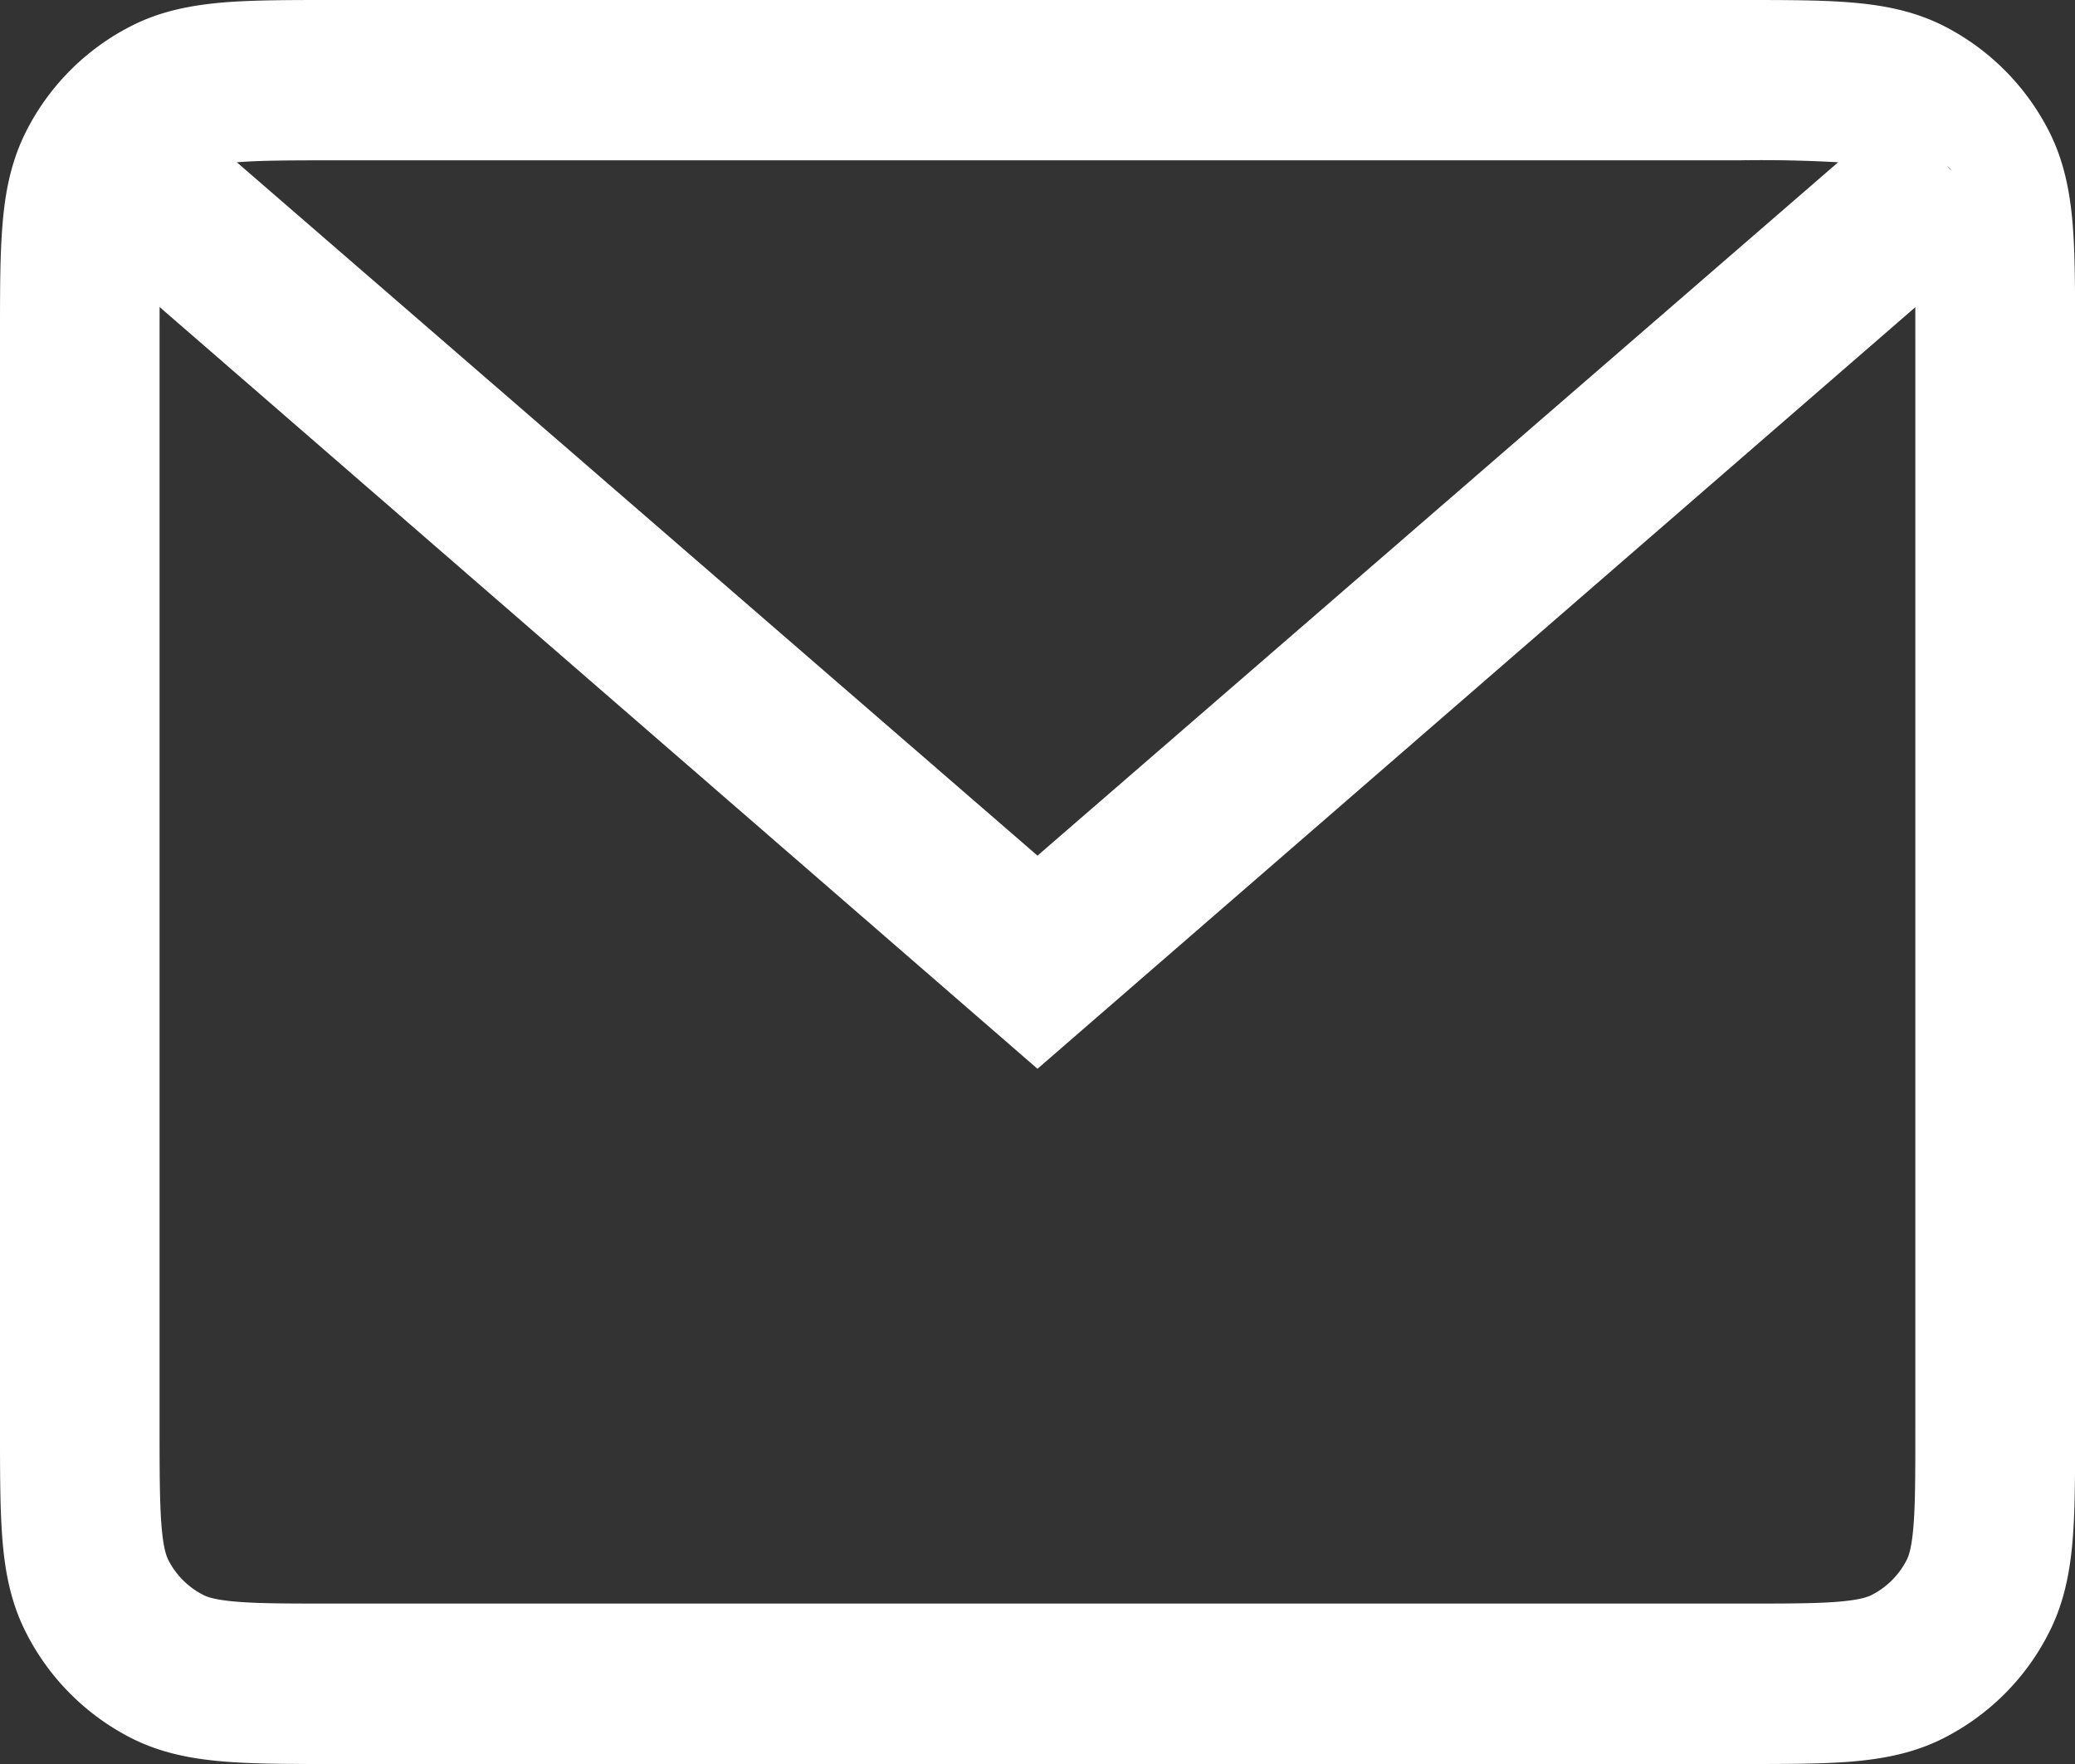
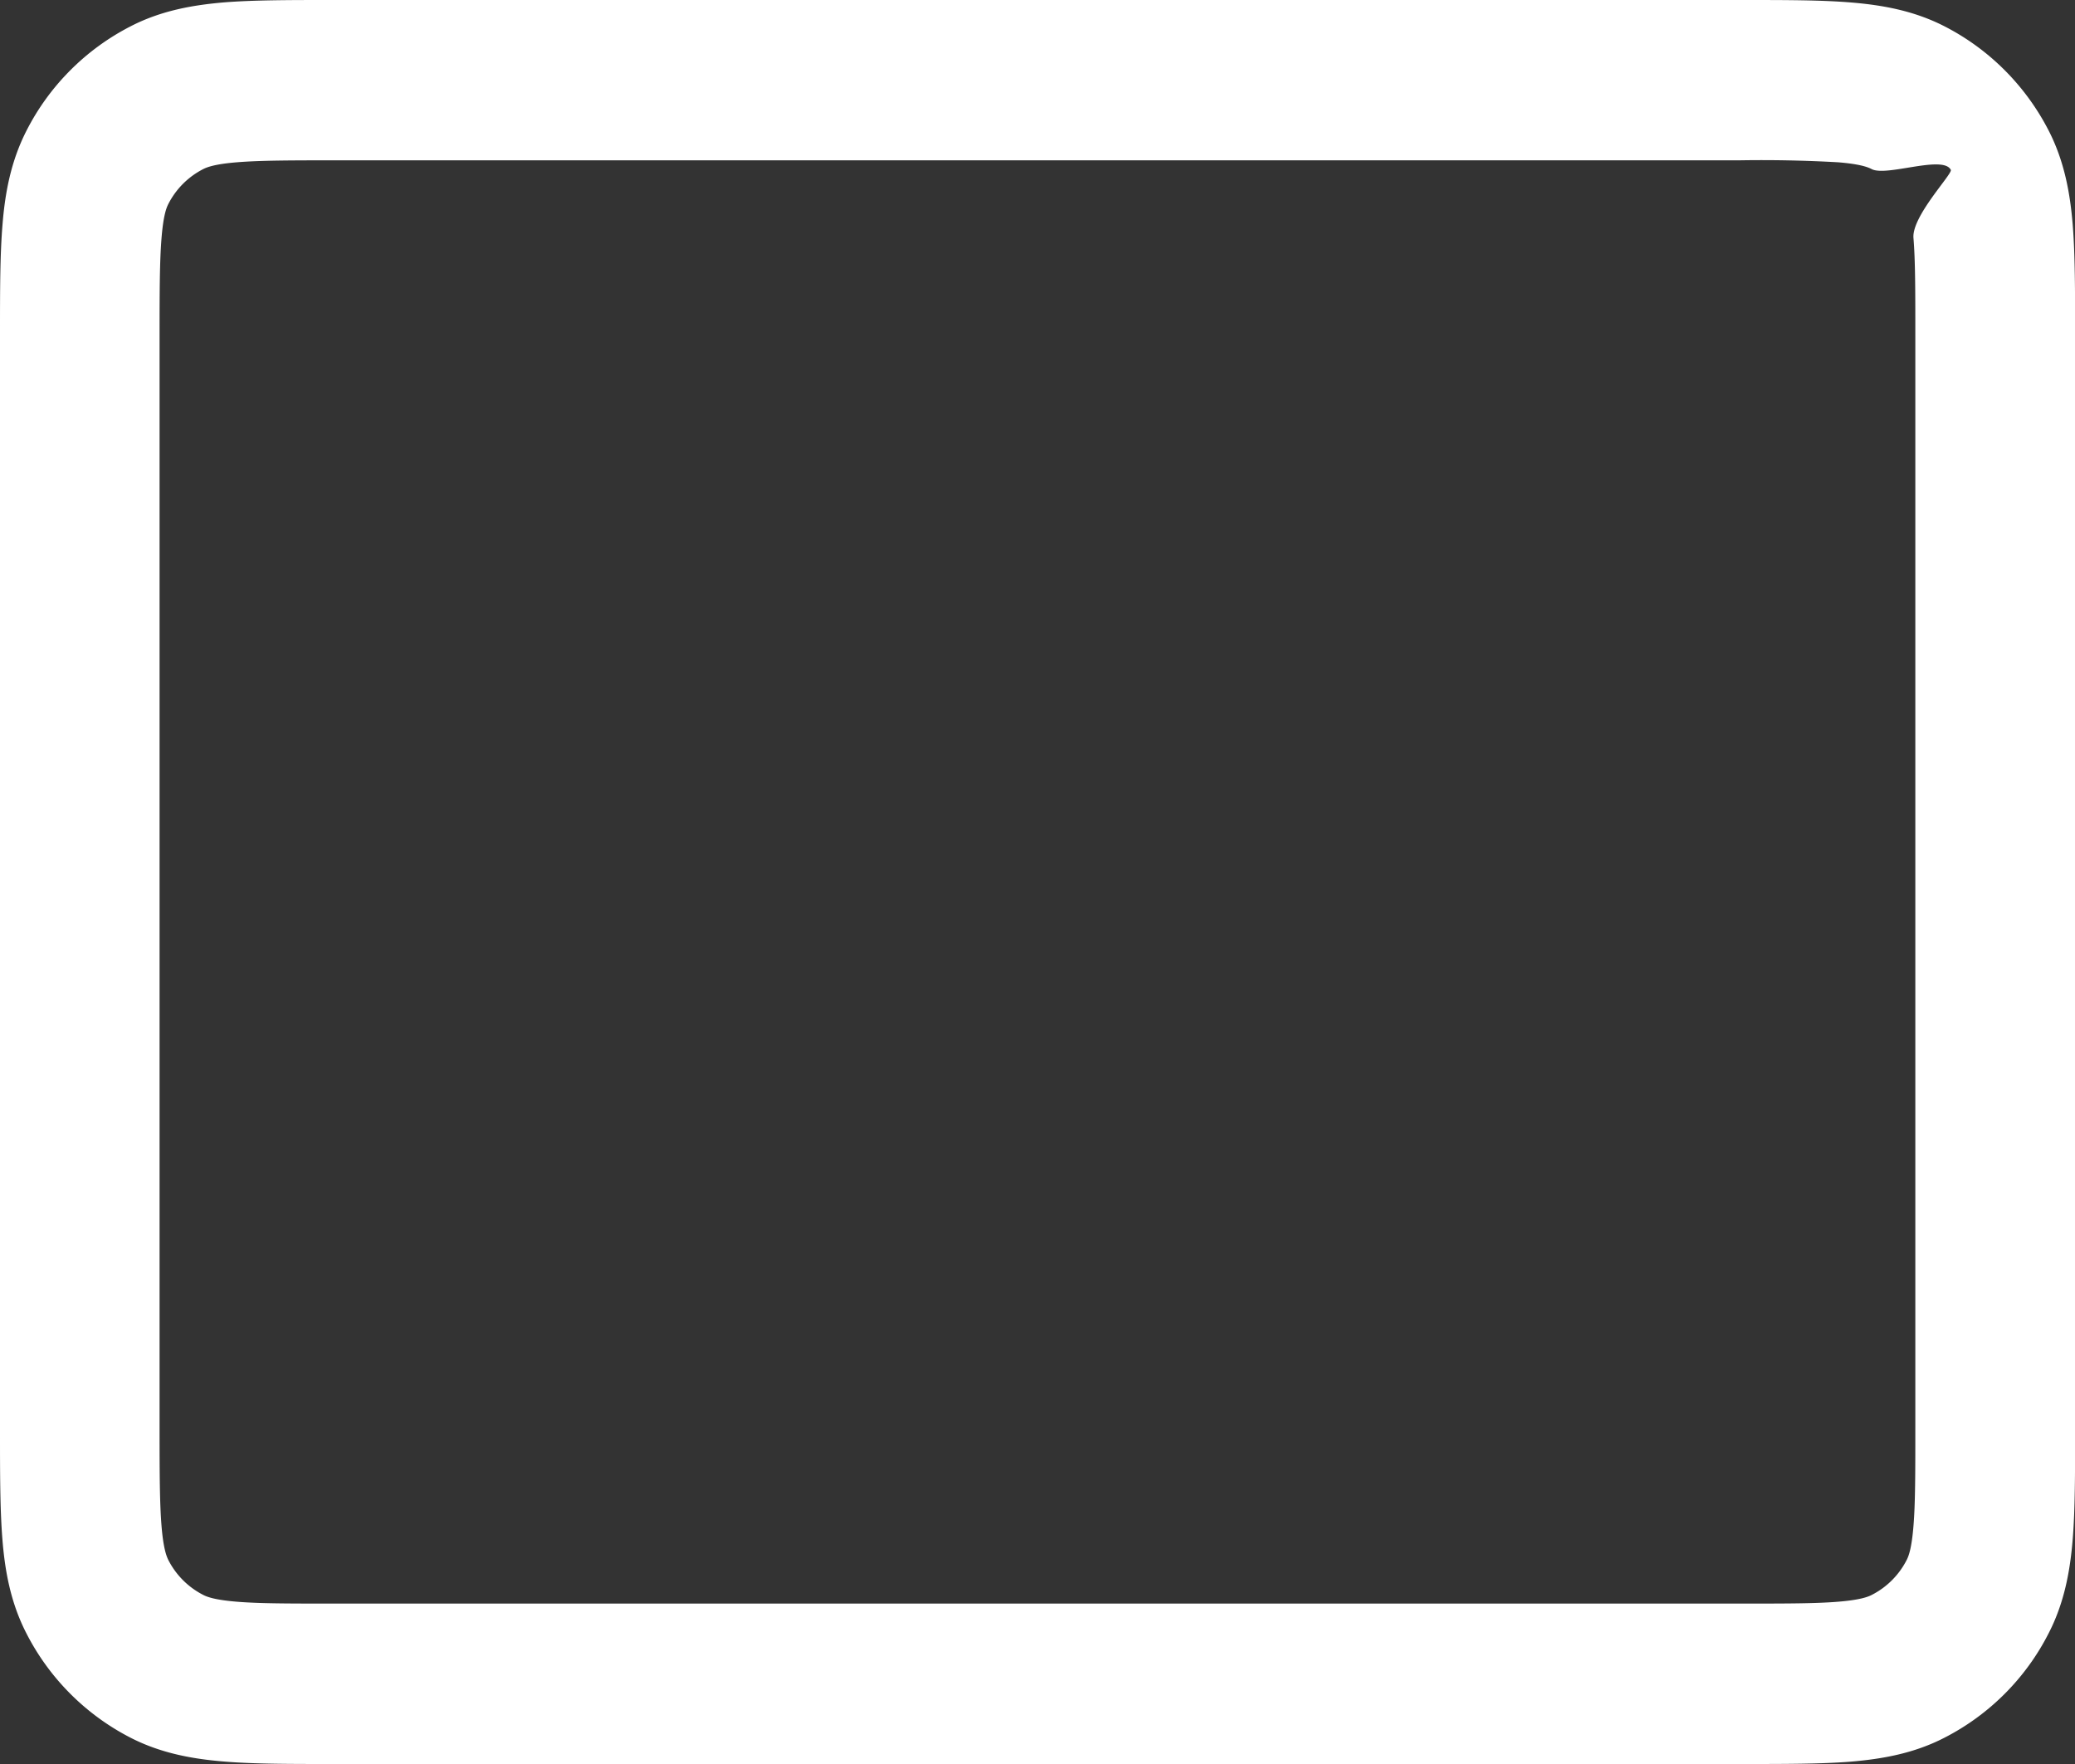
<svg xmlns="http://www.w3.org/2000/svg" width="20" height="17" fill="none">
  <rect width="100%" height="100%" fill="#333333" stroke="none" />
  <path fill-rule="evenodd" clip-rule="evenodd" d="M3.201 0H16.8c.405 0 .755 0 1.043.024.304.025.607.08.898.229.434.222.787.577 1.009 1.013.148.292.203.596.228.901.023.29.023.641.023 1.049v10.568c0 .408 0 .76-.023 1.048-.025.306-.08.61-.229.902-.22.436-.574.791-1.008 1.013-.291.15-.594.204-.898.23-.288.023-.638.023-1.043.023H3.2c-.405 0-.755 0-1.043-.024-.304-.025-.607-.08-.898-.229a2.313 2.313 0 01-1.008-1.013c-.149-.292-.204-.596-.228-.902C0 14.543 0 14.192 0 13.784V3.216c0-.408 0-.76.024-1.049.024-.305.08-.609.228-.901C.472.83.826.475 1.26.253c.291-.15.594-.204.898-.23C2.446 0 2.796 0 3.2 0zm-.918 1.564c-.209.017-.286.046-.325.066a.771.771 0 00-.336.337c-.02.039-.048.116-.065.326-.018.22-.019.507-.019.952v10.51c0 .445.001.733.019.952.017.21.046.287.065.326a.771.771 0 00.336.337c.038.02.116.049.325.066.218.018.504.018.948.018h13.538c.444 0 .73 0 .948-.018.209-.017.287-.046.325-.066a.771.771 0 00.336-.337c.02-.039.048-.116.065-.326.018-.22.018-.507.018-.953V3.245c0-.445 0-.733-.018-.952-.017-.21.379-.618.36-.656-.074-.146-.617.067-.762-.007-.038-.02-.115-.049-.324-.066a13.019 13.019 0 00-.948-.019H3.231c-.444 0-.73.001-.948.019z" fill="#fff" />
-   <path fill-rule="evenodd" clip-rule="evenodd" d="M1.198 1.637a.767.767 0 011.085-.073L10 8.246l7.717-6.682a.767.767 0 011.085.073c.28.32.248.809-.072 1.09L10 10.3 1.27 2.726a.775.775 0 01-.073-1.09z" fill="#fff" />
</svg>